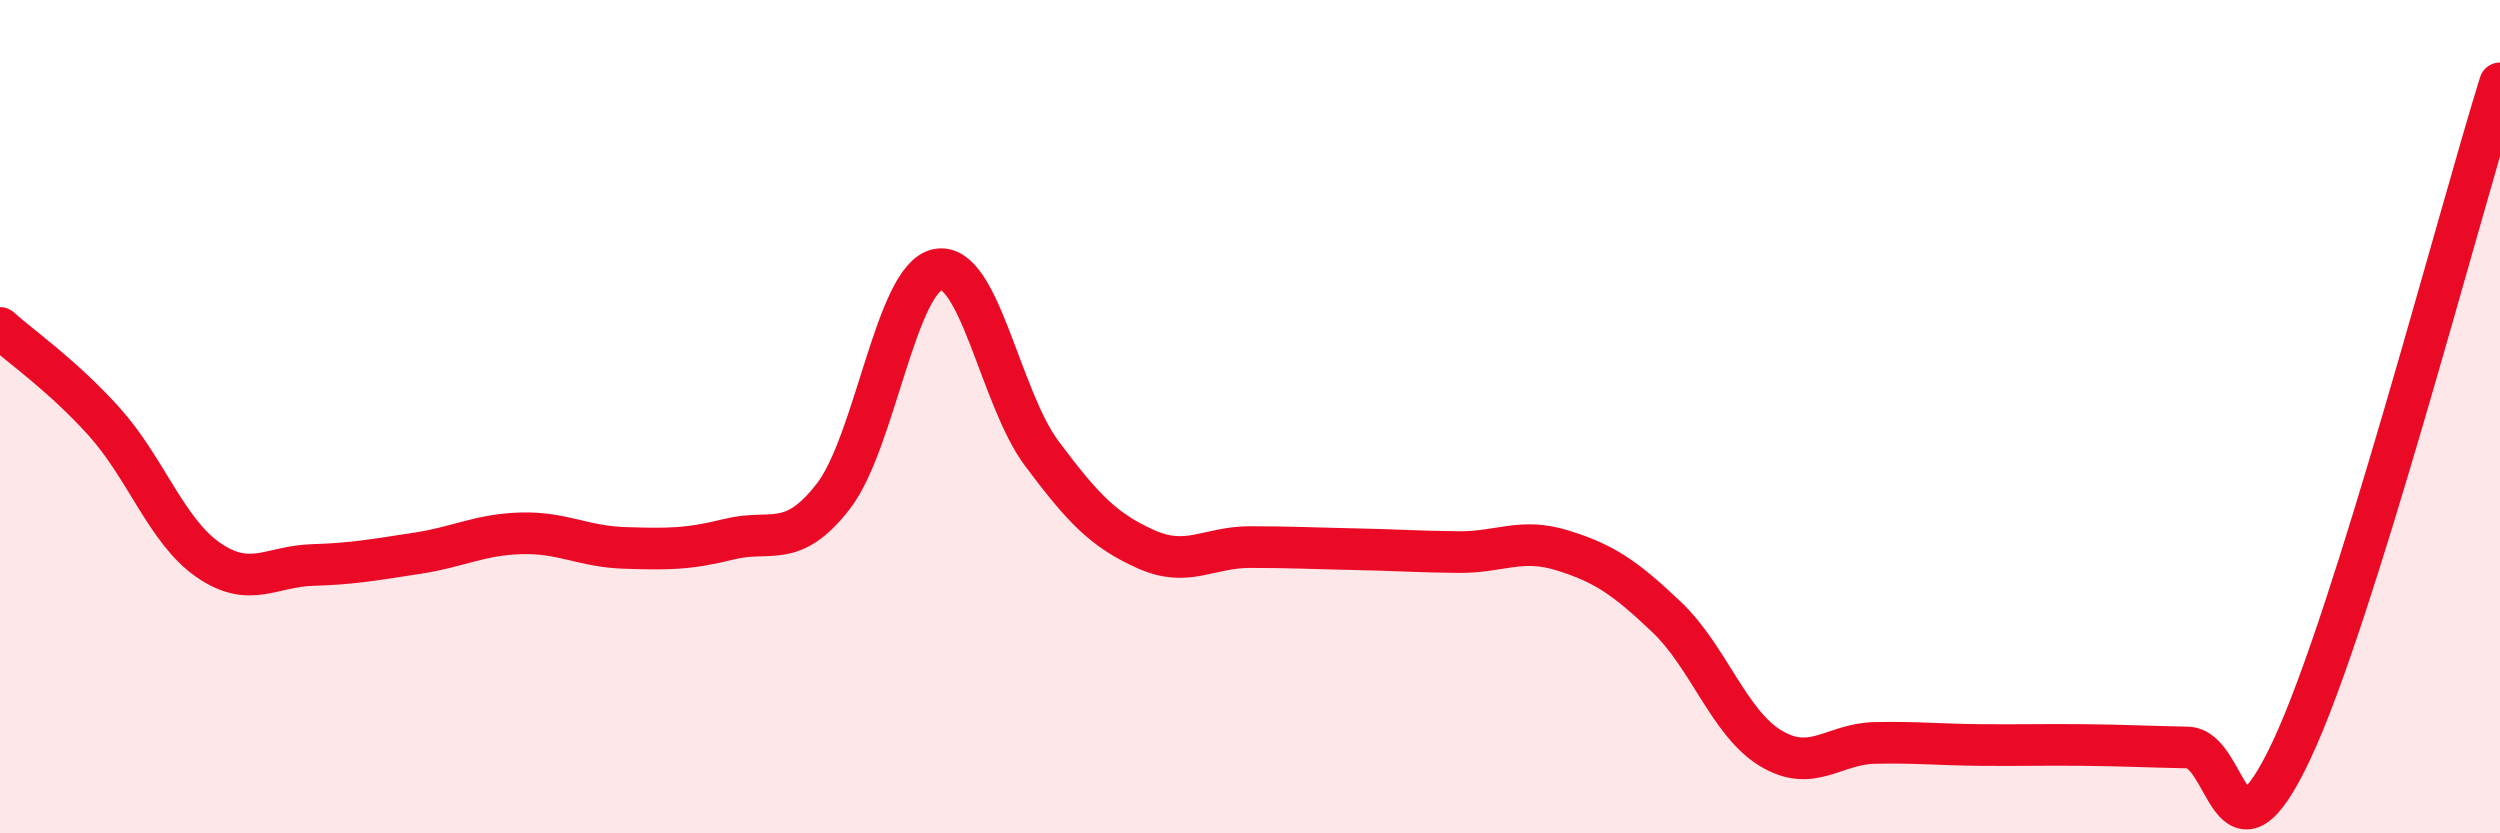
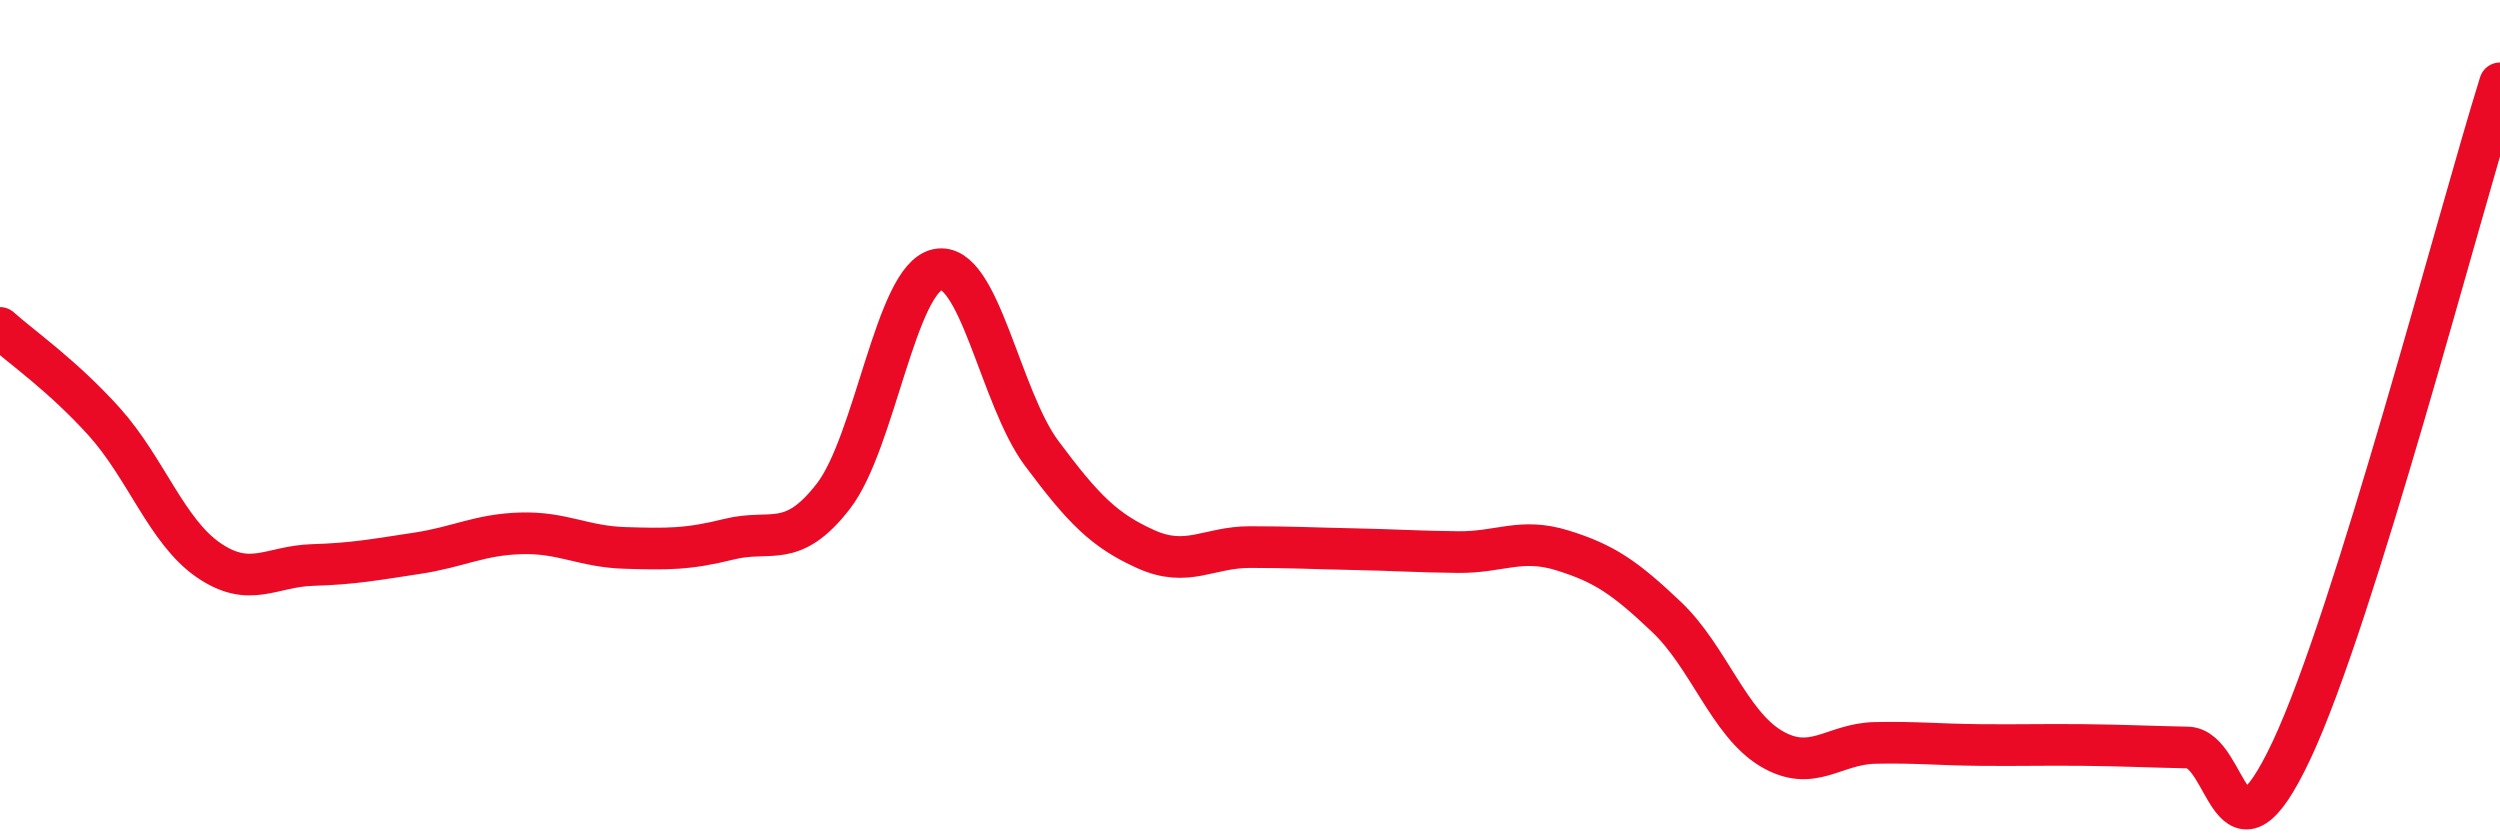
<svg xmlns="http://www.w3.org/2000/svg" width="60" height="20" viewBox="0 0 60 20">
-   <path d="M 0,7.87 C 0.5,8.32 1.5,9.01 2.5,10.12 C 3.5,11.23 4,12.75 5,13.44 C 6,14.13 6.5,13.59 7.5,13.56 C 8.5,13.53 9,13.43 10,13.28 C 11,13.13 11.5,12.83 12.5,12.8 C 13.5,12.77 14,13.12 15,13.15 C 16,13.18 16.5,13.19 17.5,12.94 C 18.5,12.69 19,13.2 20,11.91 C 21,10.62 21.5,6.68 22.5,6.47 C 23.5,6.26 24,9.54 25,10.88 C 26,12.22 26.5,12.73 27.5,13.18 C 28.5,13.63 29,13.13 30,13.13 C 31,13.13 31.5,13.16 32.5,13.18 C 33.5,13.2 34,13.24 35,13.25 C 36,13.26 36.5,12.9 37.5,13.21 C 38.5,13.52 39,13.86 40,14.81 C 41,15.76 41.5,17.36 42.5,17.96 C 43.5,18.56 44,17.85 45,17.83 C 46,17.81 46.5,17.87 47.5,17.88 C 48.5,17.89 49,17.87 50,17.88 C 51,17.89 51.5,17.92 52.5,17.94 C 53.5,17.96 53.5,21.19 55,18 C 56.5,14.81 59,5.2 60,2L60 20L0 20Z" fill="#EB0A25" opacity="0.1" stroke-linecap="round" stroke-linejoin="round" />
  <path d="M 0,7.87 C 0.5,8.32 1.5,9.01 2.5,10.12 C 3.5,11.23 4,12.75 5,13.44 C 6,14.13 6.5,13.59 7.5,13.56 C 8.5,13.53 9,13.43 10,13.28 C 11,13.13 11.5,12.83 12.5,12.8 C 13.5,12.77 14,13.12 15,13.15 C 16,13.18 16.5,13.19 17.5,12.94 C 18.5,12.69 19,13.2 20,11.91 C 21,10.62 21.5,6.68 22.5,6.47 C 23.5,6.26 24,9.54 25,10.88 C 26,12.22 26.5,12.73 27.5,13.18 C 28.5,13.63 29,13.13 30,13.13 C 31,13.13 31.5,13.16 32.5,13.18 C 33.5,13.2 34,13.24 35,13.25 C 36,13.26 36.5,12.9 37.5,13.21 C 38.5,13.52 39,13.86 40,14.81 C 41,15.76 41.5,17.36 42.5,17.96 C 43.5,18.56 44,17.85 45,17.83 C 46,17.81 46.5,17.87 47.5,17.88 C 48.5,17.89 49,17.87 50,17.88 C 51,17.89 51.5,17.92 52.5,17.94 C 53.5,17.96 53.5,21.19 55,18 C 56.5,14.81 59,5.2 60,2" stroke="#EB0A25" stroke-width="1" fill="none" stroke-linecap="round" stroke-linejoin="round" />
</svg>